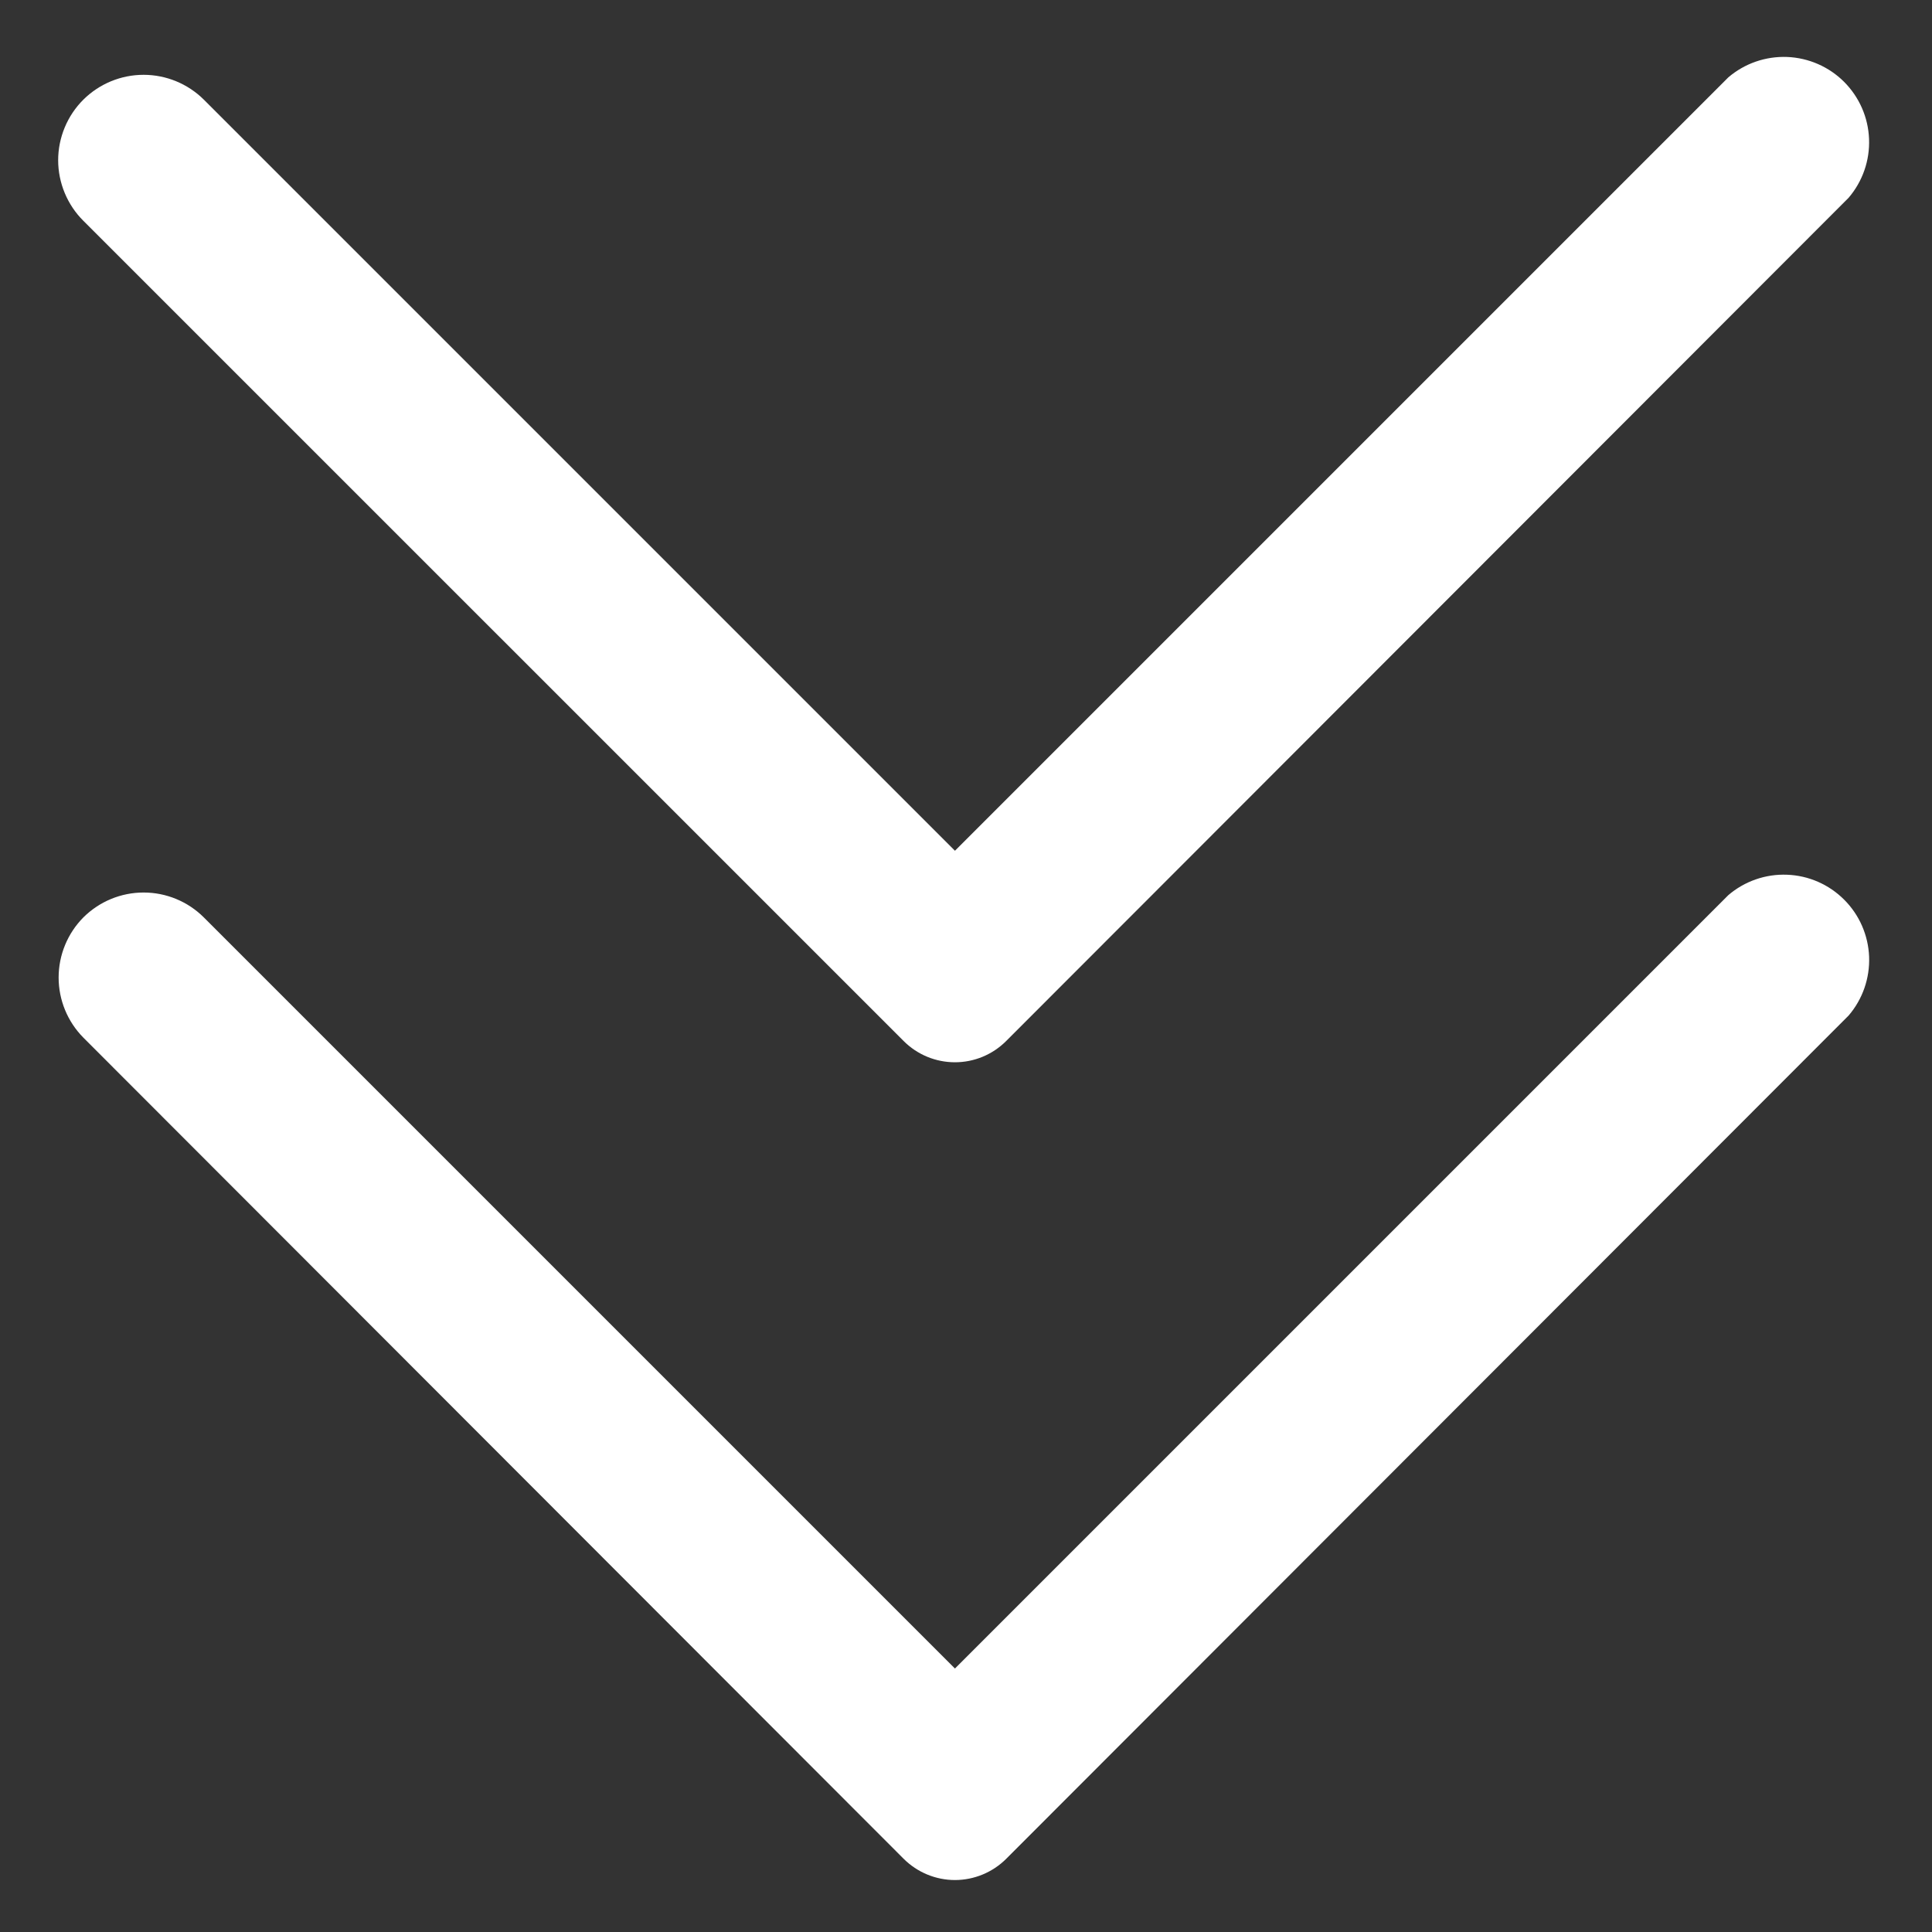
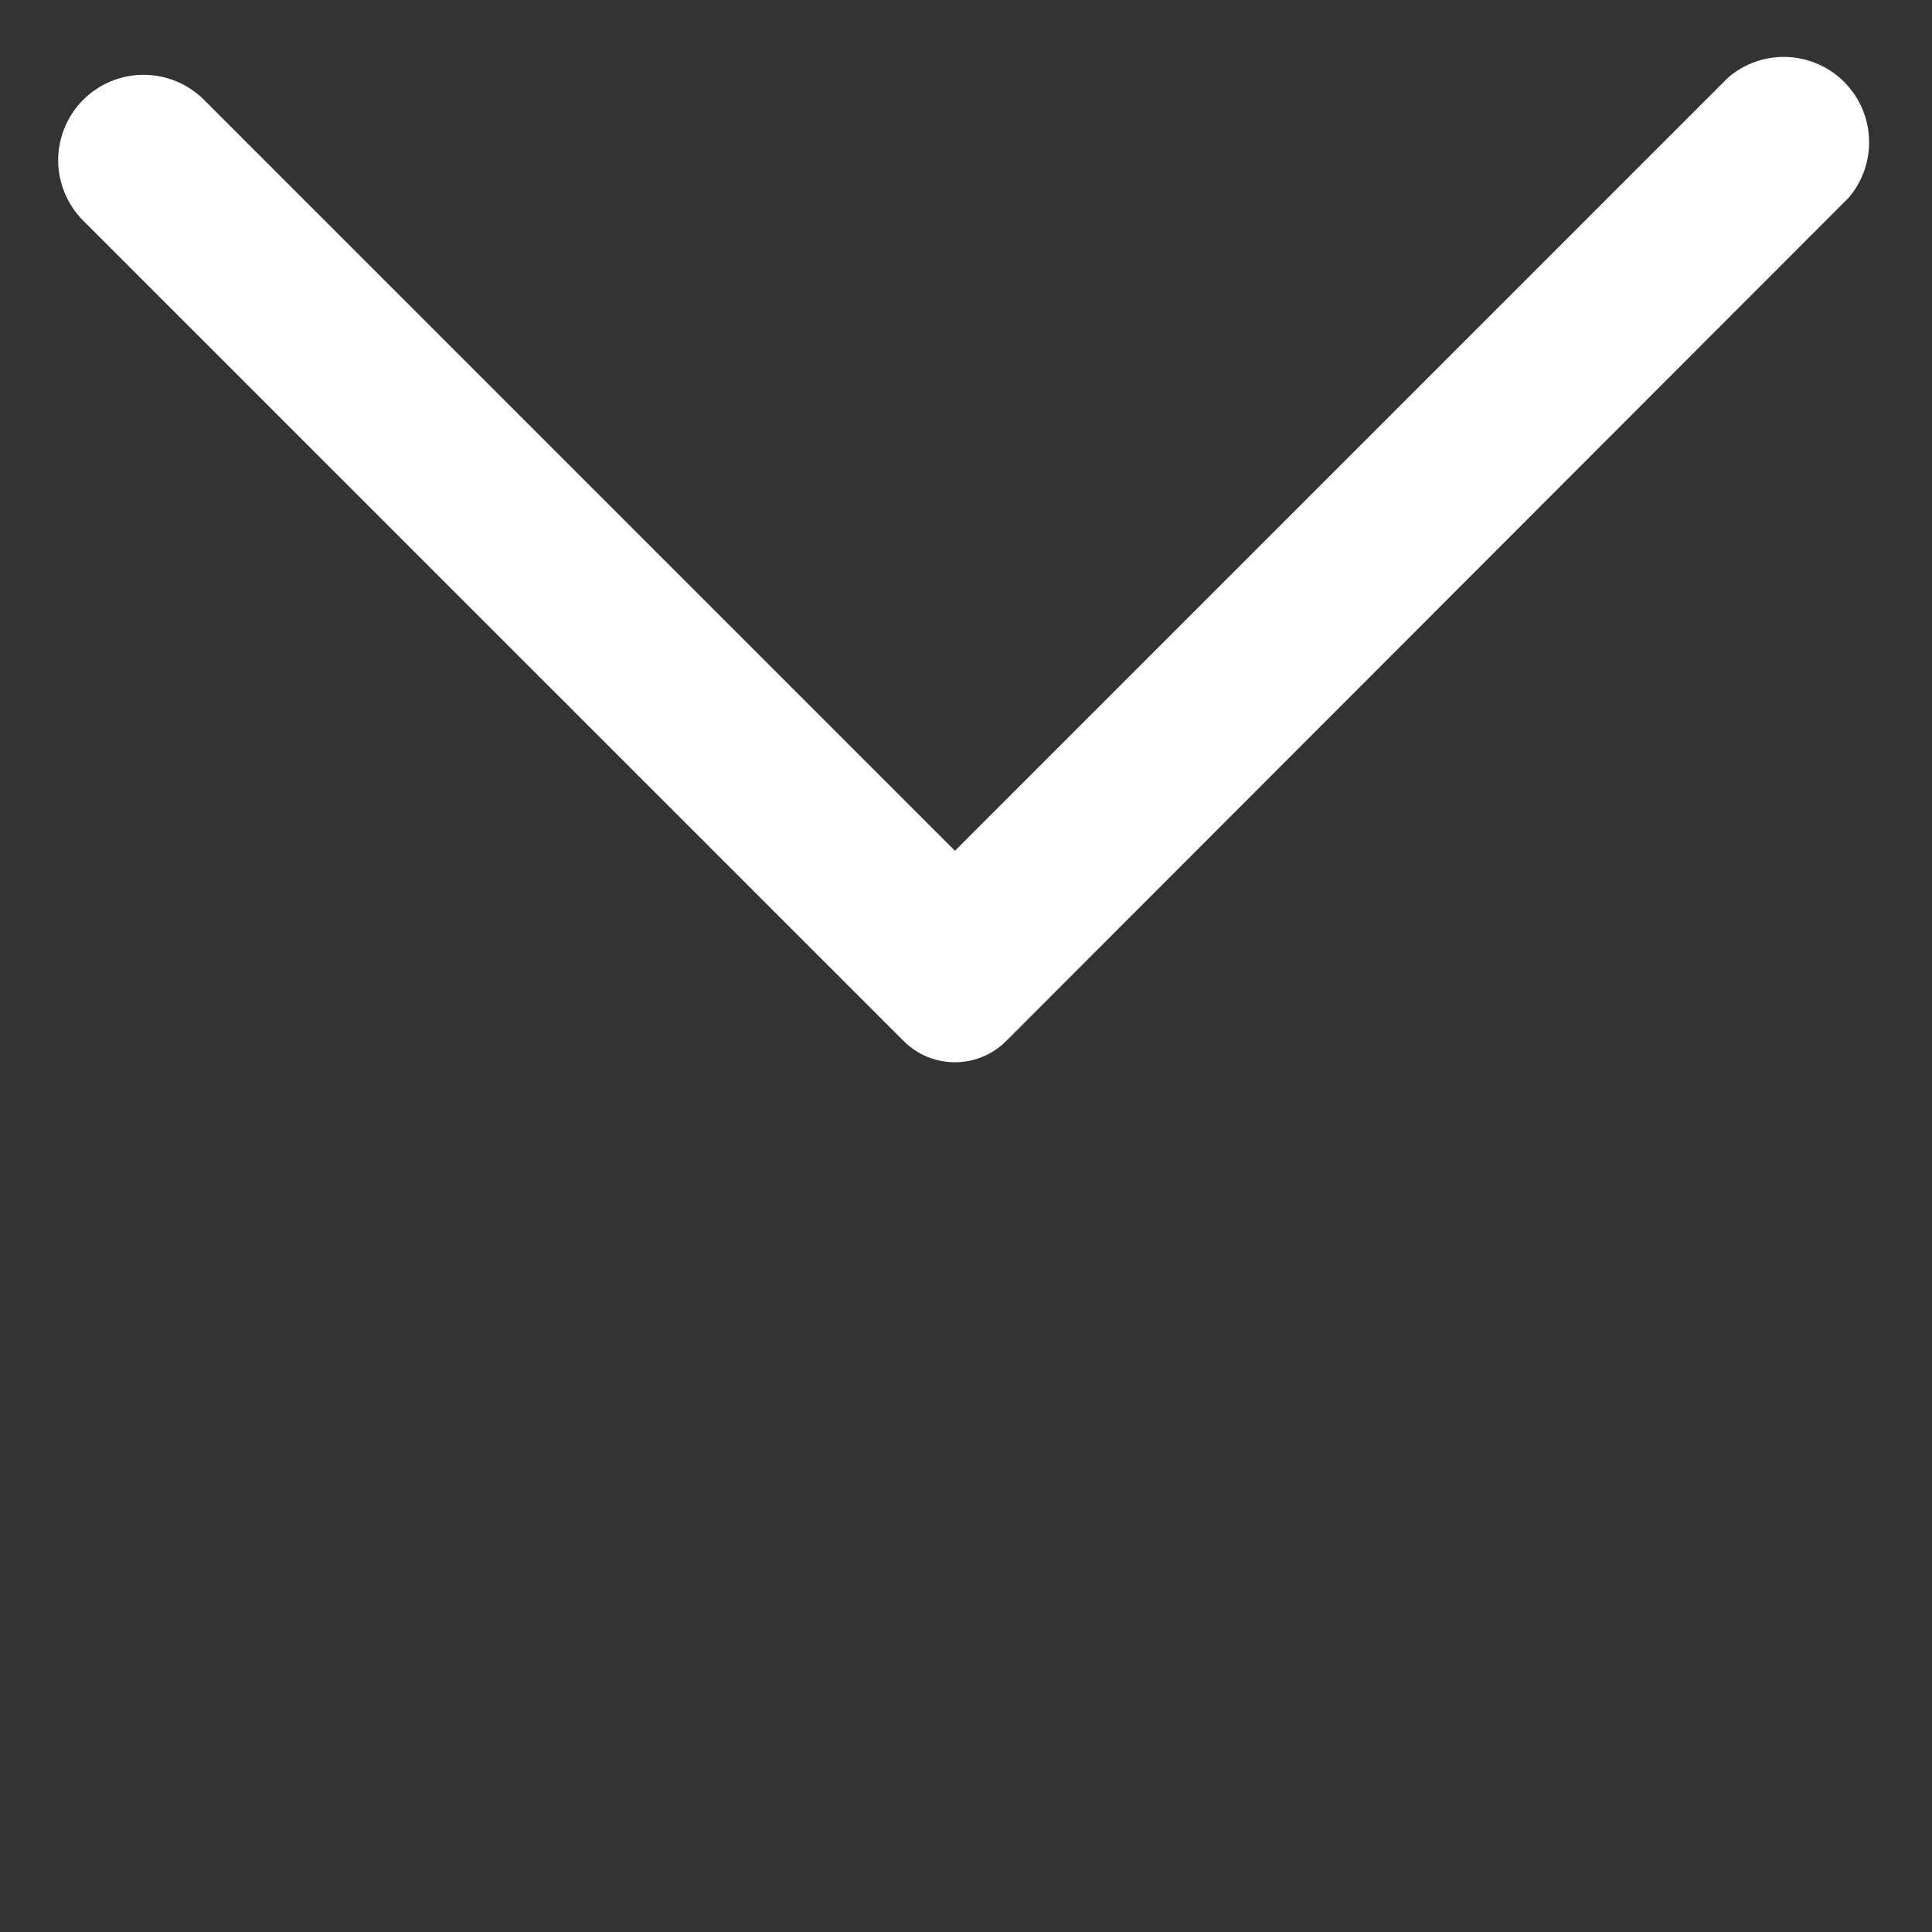
<svg xmlns="http://www.w3.org/2000/svg" width="29" height="29" viewBox="0 0 29 29" fill="none">
  <rect x="0" y="0" width="29" height="29" fill="#333333" stroke="none" />
  <path d="M15.102 15.627L27.748 2.969C27.958 2.724 28.068 2.408 28.055 2.086C28.043 1.763 27.909 1.458 27.681 1.229C27.453 1.001 27.147 0.868 26.825 0.855C26.502 0.843 26.187 0.952 25.942 1.162L14.334 12.77L3.059 1.495C2.819 1.257 2.494 1.123 2.155 1.123C1.817 1.123 1.492 1.257 1.252 1.495C1.132 1.614 1.037 1.756 0.972 1.912C0.907 2.068 0.873 2.236 0.873 2.405C0.873 2.574 0.907 2.742 0.972 2.898C1.037 3.054 1.132 3.196 1.252 3.315L13.565 15.627C13.769 15.831 14.045 15.945 14.334 15.945C14.622 15.945 14.898 15.831 15.102 15.627Z" fill="white" />
-   <path d="M15.103 27.902L27.749 15.243C27.959 14.998 28.068 14.683 28.056 14.36C28.043 14.038 27.91 13.732 27.681 13.504C27.453 13.276 27.148 13.142 26.825 13.13C26.503 13.117 26.187 13.227 25.942 13.437L14.334 25.045L3.059 13.77C2.819 13.531 2.494 13.397 2.156 13.397C1.817 13.397 1.493 13.531 1.252 13.77C1.014 14.01 0.88 14.335 0.88 14.673C0.88 15.011 1.014 15.336 1.252 15.576L13.565 27.902C13.769 28.105 14.046 28.22 14.334 28.22C14.622 28.22 14.899 28.105 15.103 27.902Z" fill="white" />
</svg>